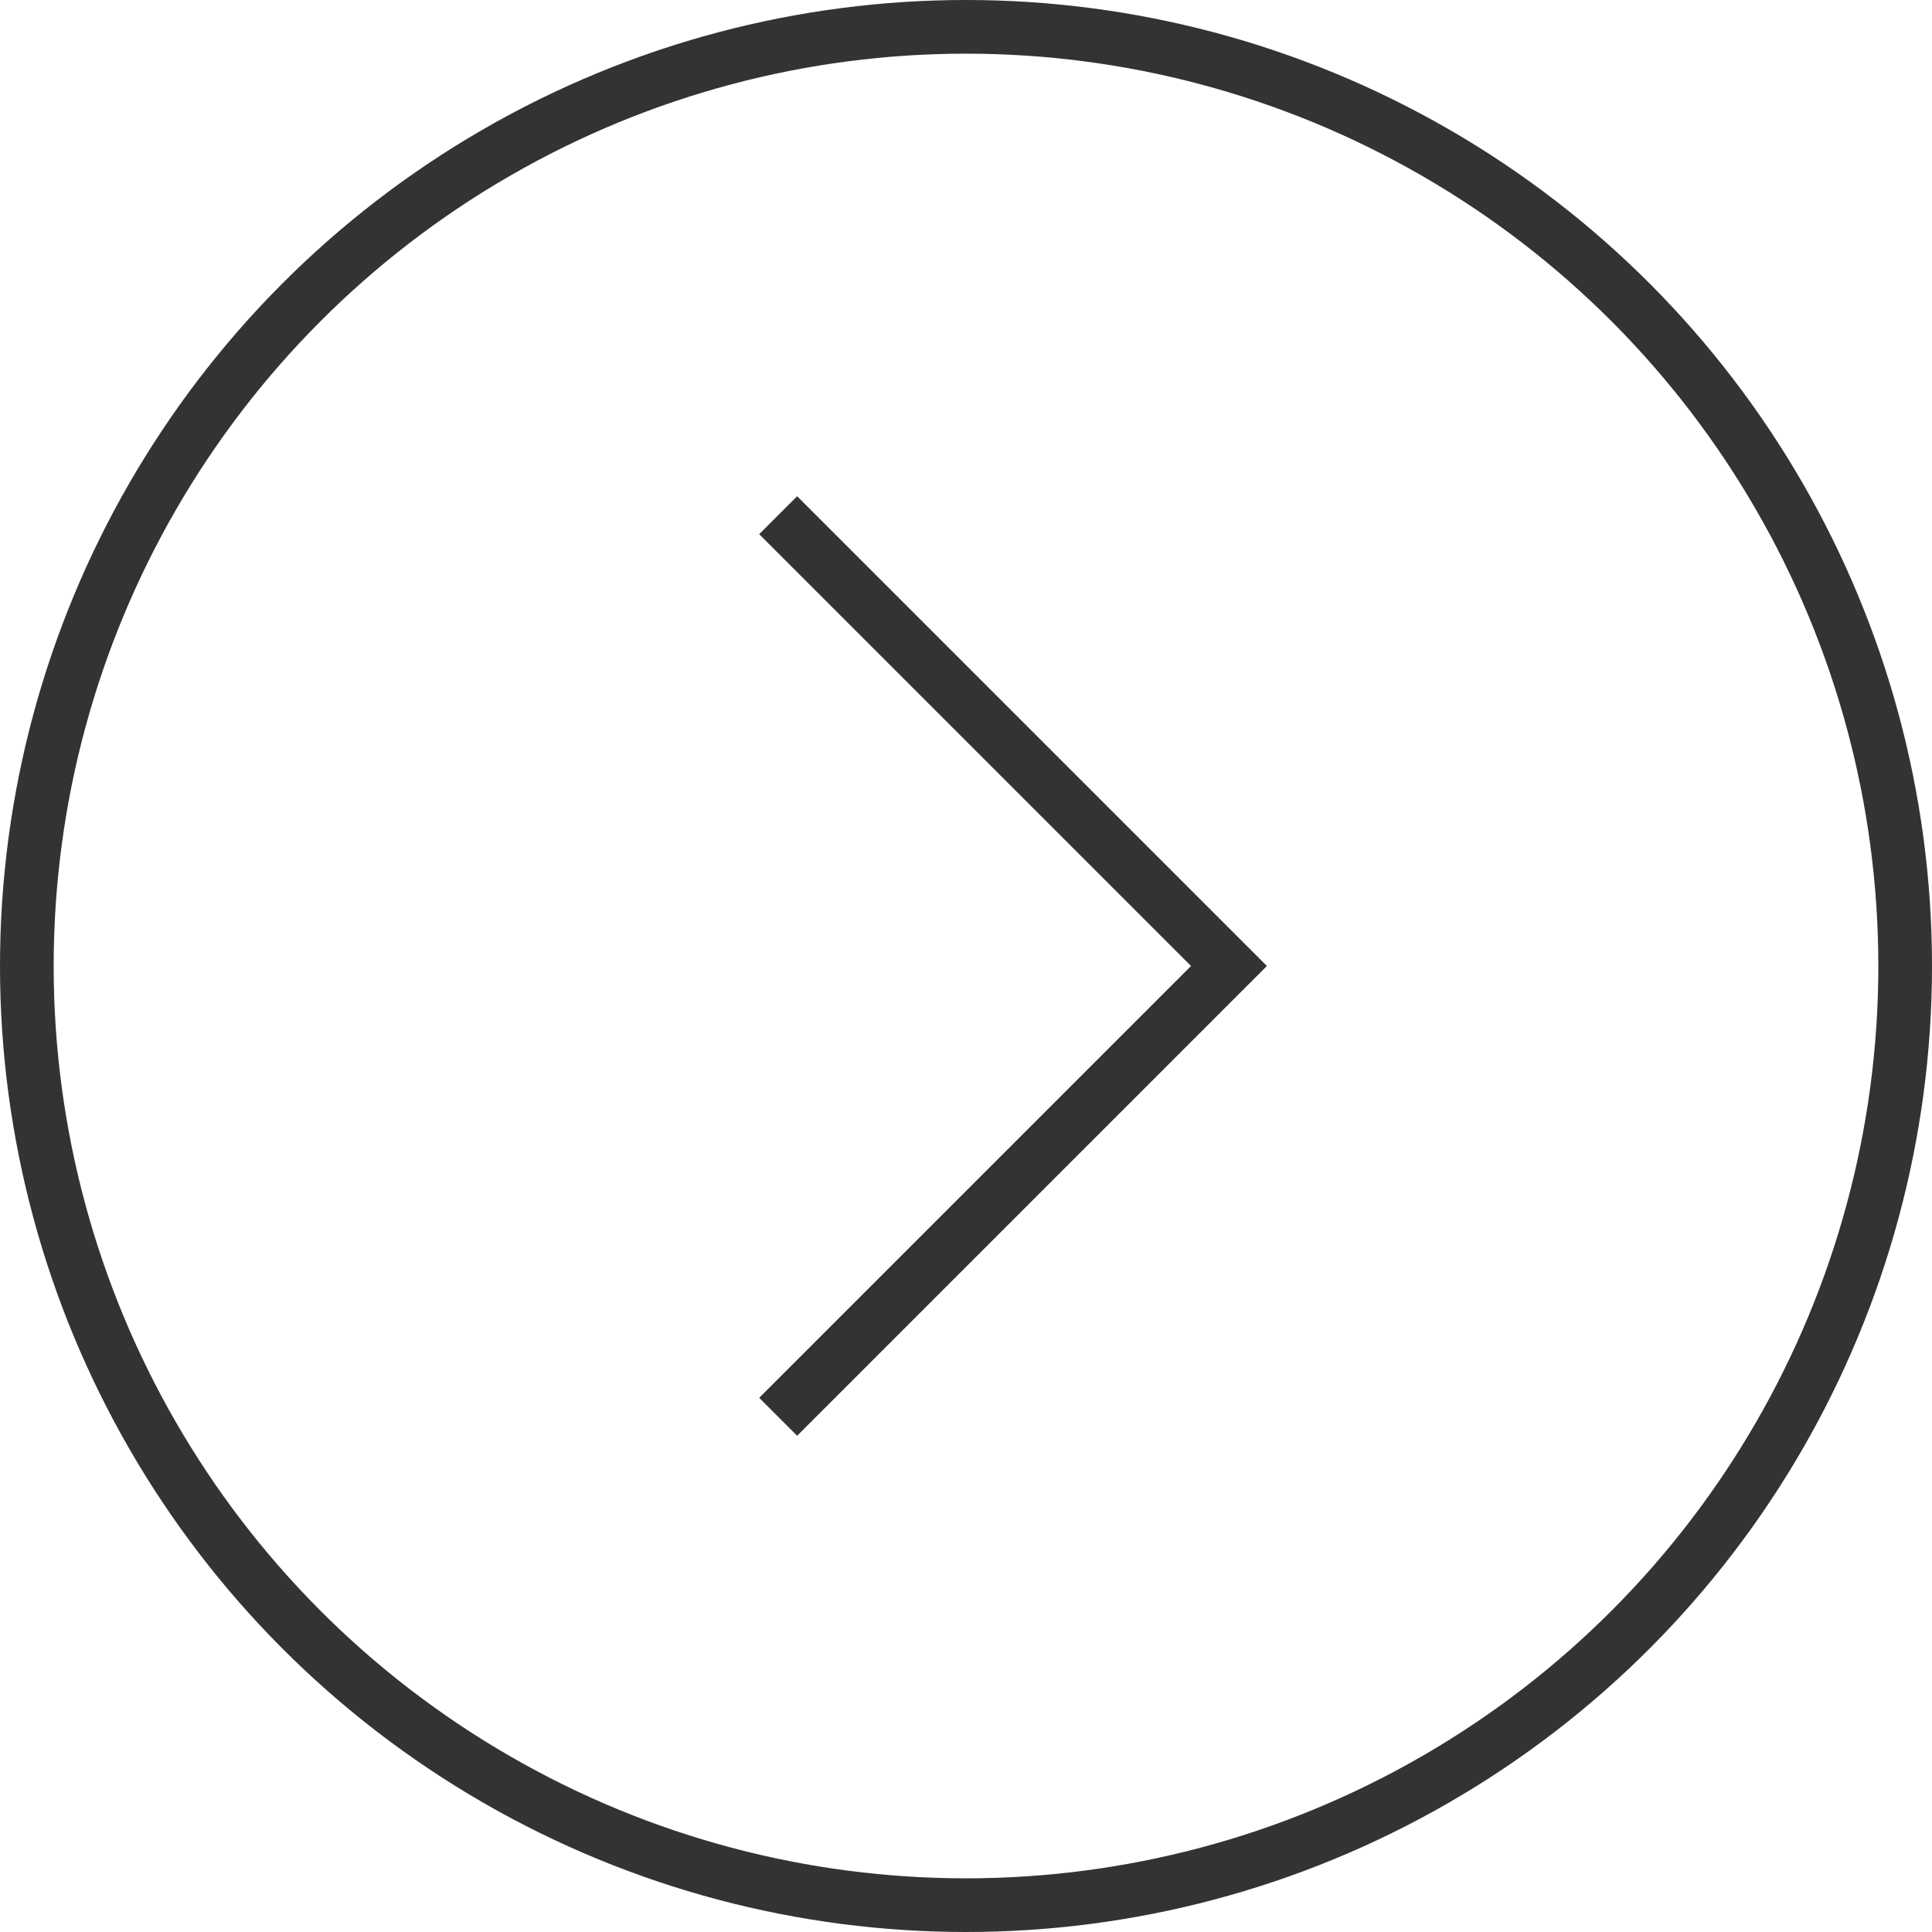
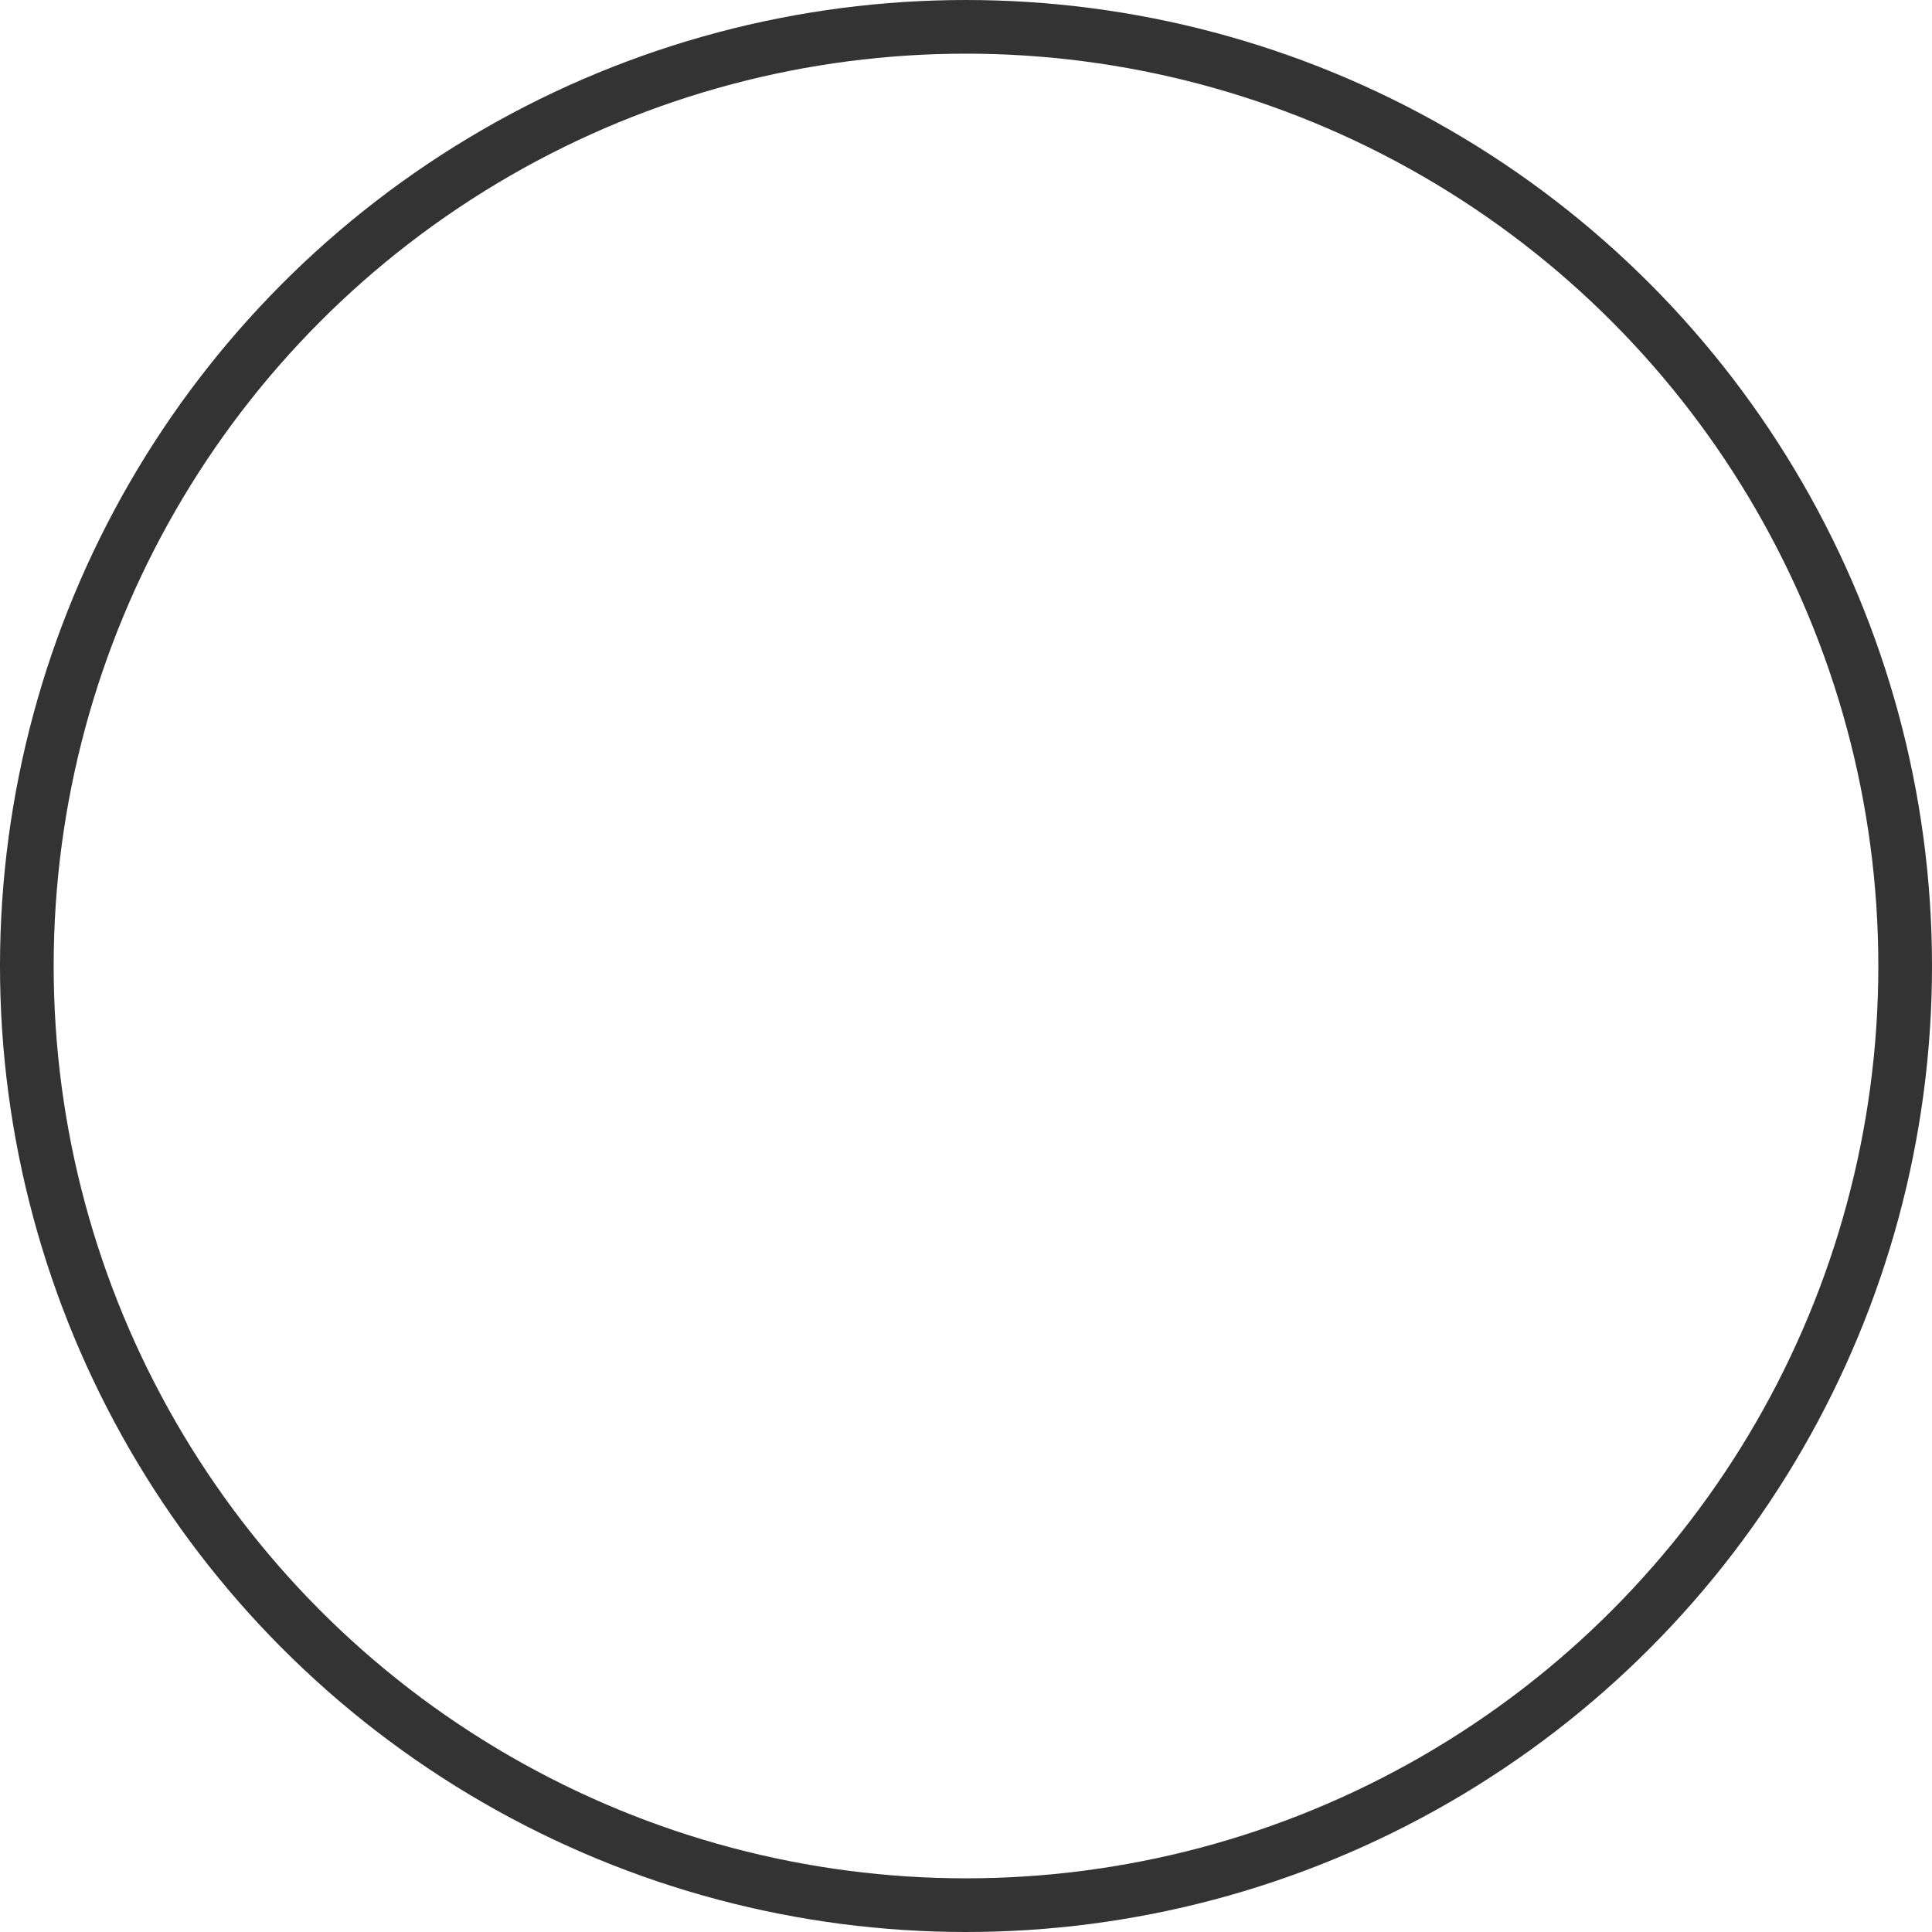
<svg xmlns="http://www.w3.org/2000/svg" version="1.1" id="Layer_1" x="0px" y="0px" viewBox="0 0 36 36" style="enable-background:new 0 0 36 36;" xml:space="preserve">
  <style type="text/css">
	.st0{fill:none;stroke:#333333;stroke-miterlimit:10;}
</style>
  <title>img-next</title>
  <circle class="st0" cx="18" cy="18" r="17.5" />
-   <polyline class="st0" points="14.5,26.4 22.9,18 14.5,9.6 " />
</svg>